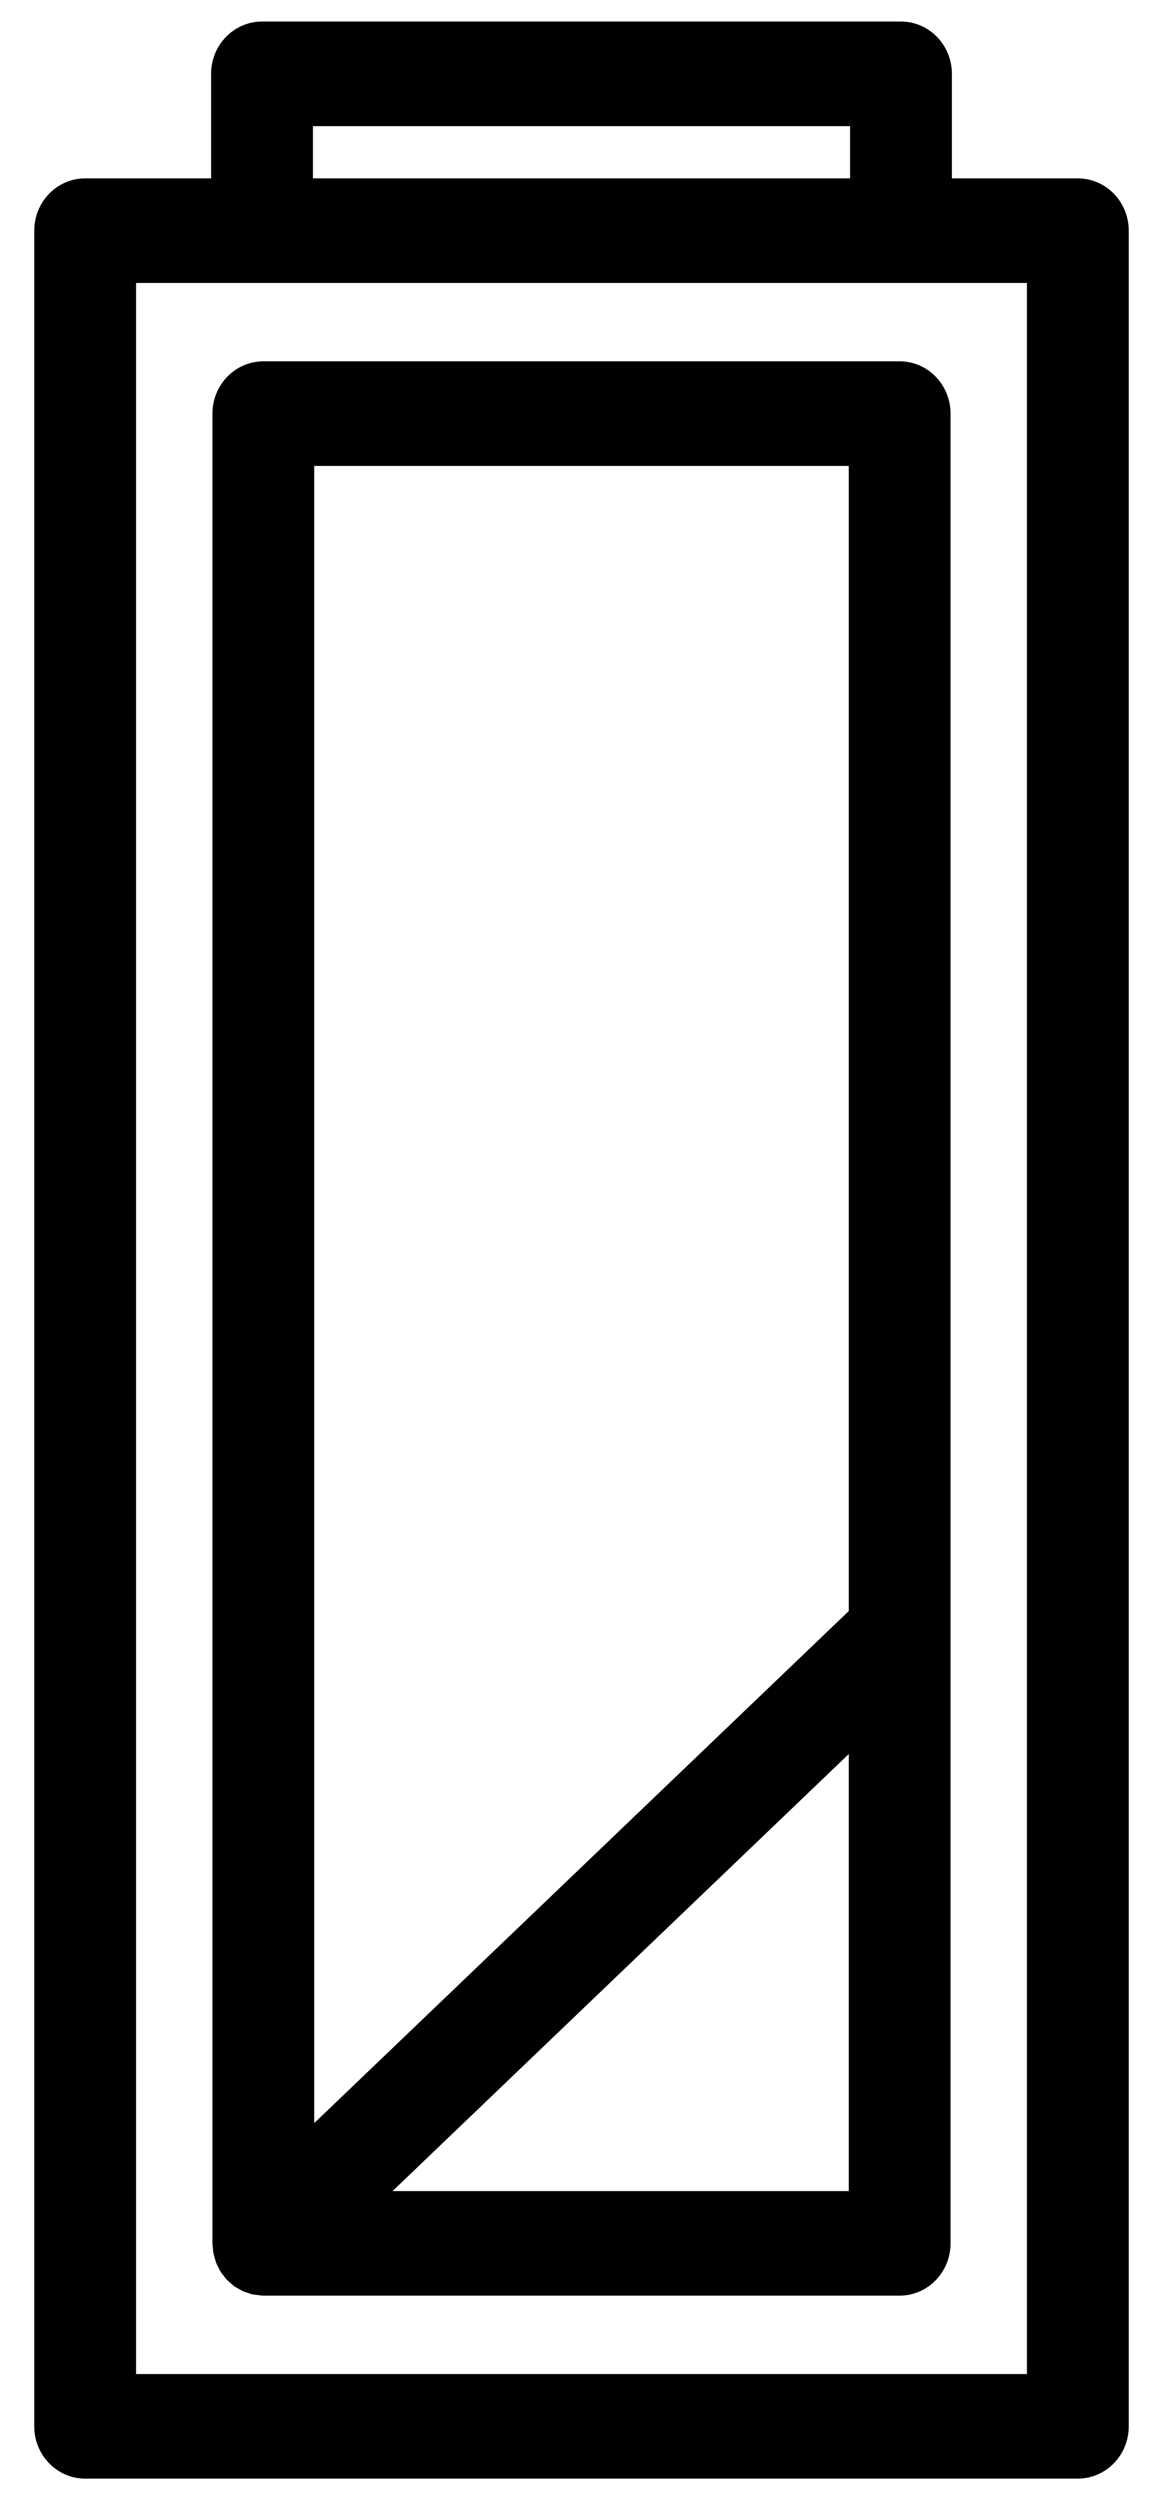
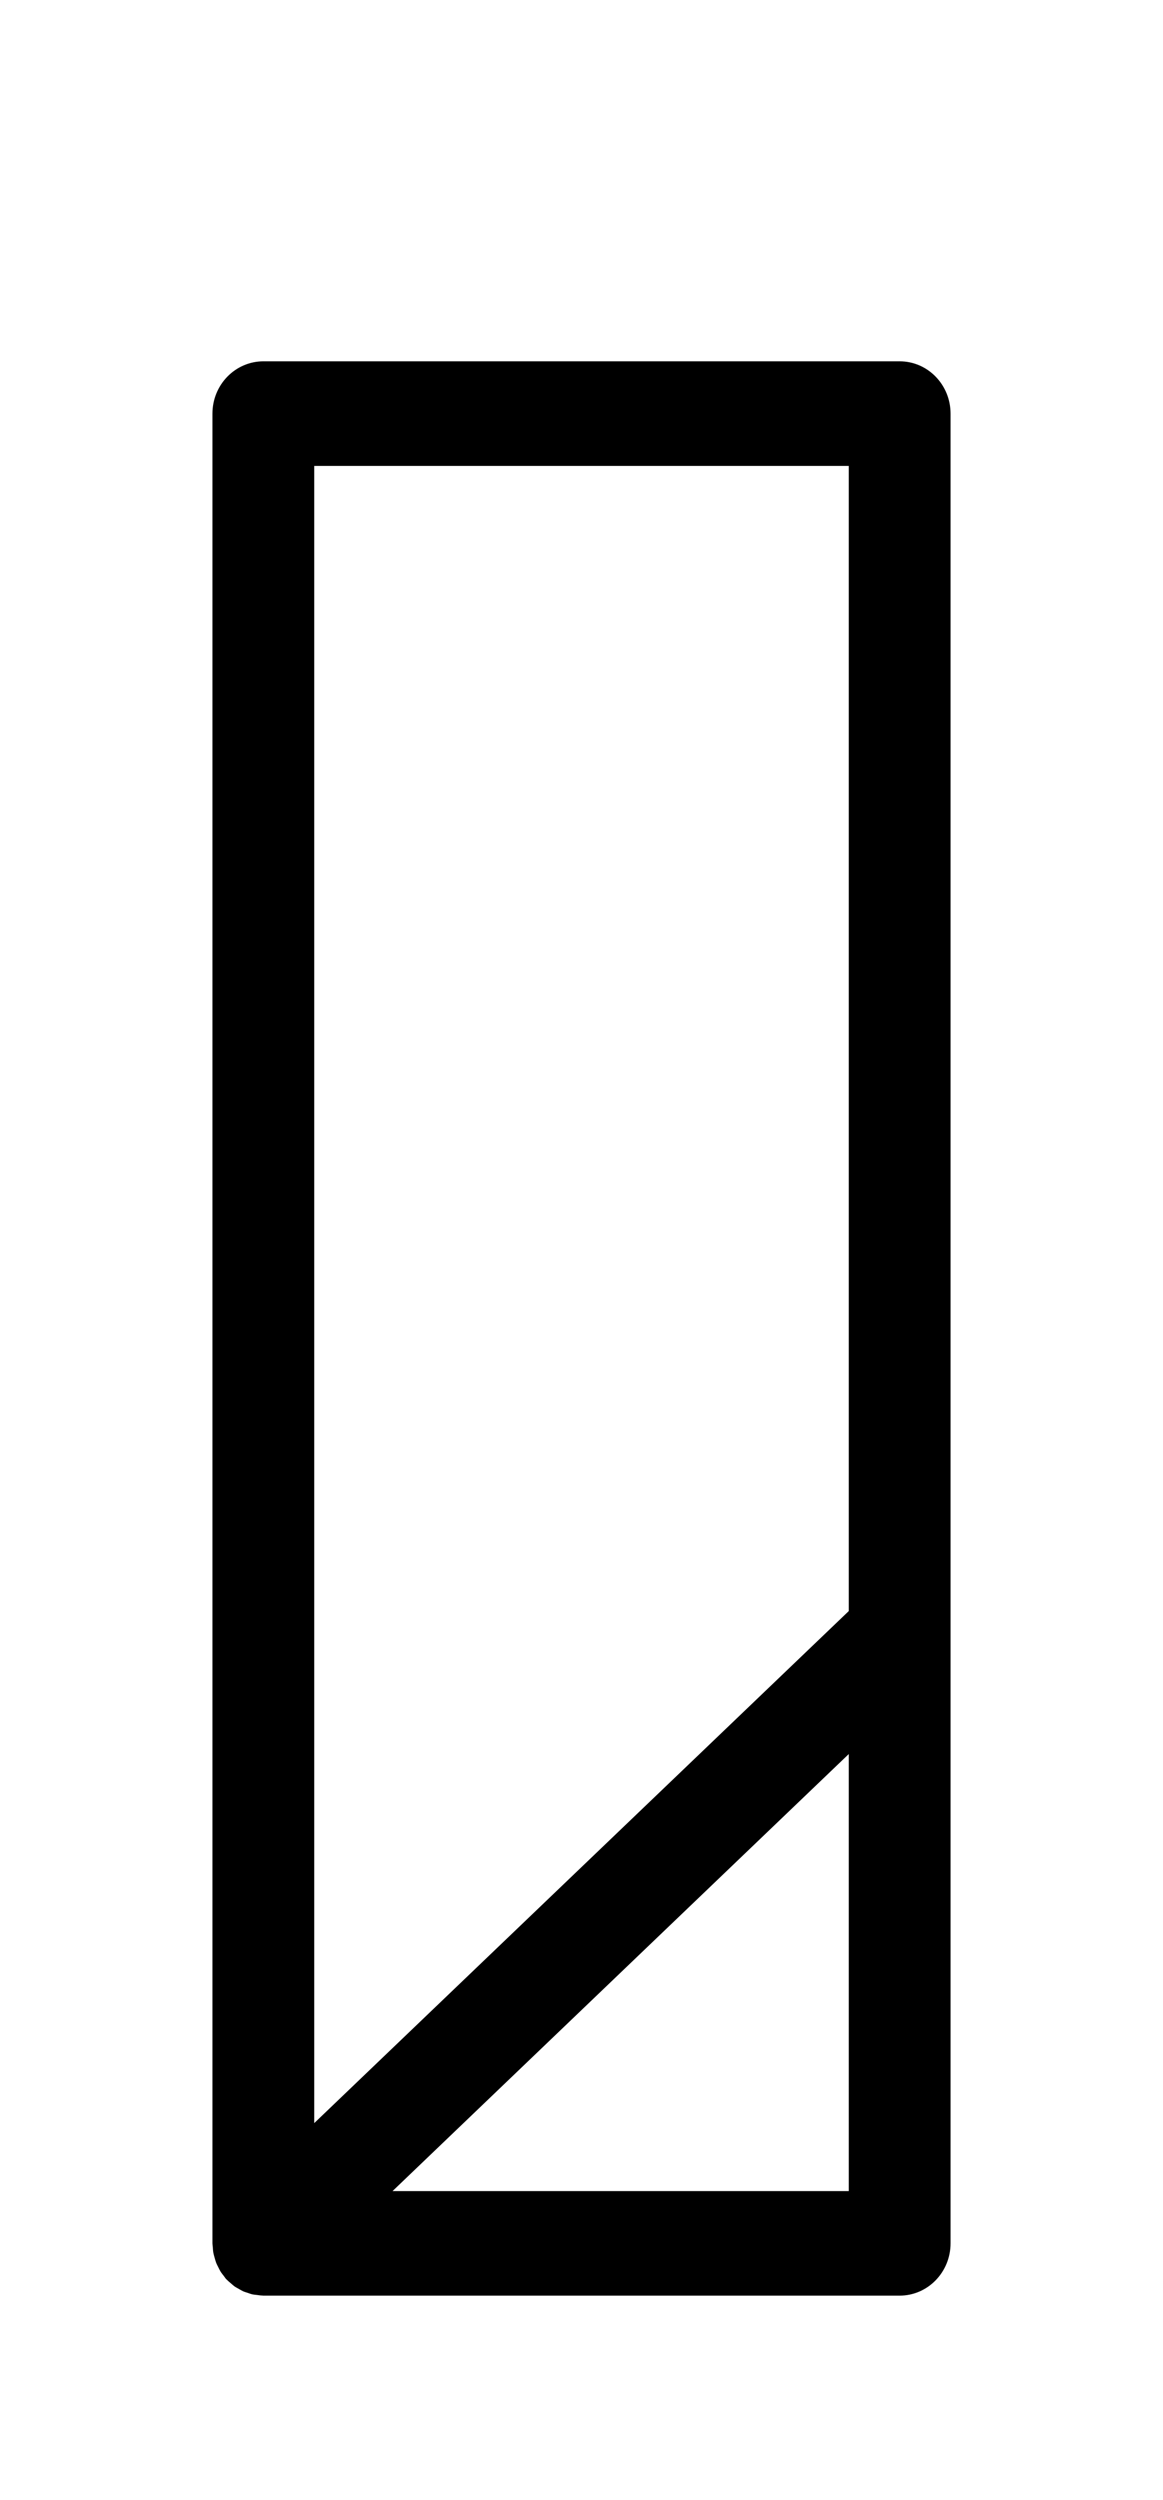
<svg xmlns="http://www.w3.org/2000/svg" width="27px" height="58px" viewBox="0 0 27 58" version="1.1">
  <title>iconfinder_ui_22_3556105</title>
  <desc>Created with Sketch.</desc>
  <g id="Page-1" stroke="none" stroke-width="1" fill="none" fill-rule="evenodd">
    <g id="2---Personal-Alarm" transform="translate(-899, -3243)" fill="#000000" fill-rule="nonzero">
      <g id="Group-9" transform="translate(204, 3175)">
        <g id="iconfinder_ui_22_3556105" transform="translate(708.5, 97) rotate(-90) translate(-708.5, -97) translate(680, 84)">
          <path d="M47.904,4.432 L5.457,4.432 C5.429,4.432 5.402,4.438 5.374,4.44 C5.33,4.443 5.285,4.445 5.24,4.453 C5.202,4.46 5.166,4.471 5.13,4.481 C5.091,4.492 5.052,4.502 5.014,4.516 C4.976,4.53 4.941,4.549 4.905,4.567 C4.871,4.584 4.837,4.6 4.804,4.62 C4.766,4.644 4.732,4.672 4.697,4.699 C4.675,4.717 4.651,4.73 4.63,4.749 C4.625,4.754 4.622,4.759 4.617,4.764 C4.584,4.795 4.555,4.831 4.525,4.866 C4.504,4.891 4.48,4.915 4.461,4.942 C4.438,4.975 4.42,5.011 4.4,5.046 C4.382,5.078 4.362,5.109 4.347,5.142 C4.331,5.176 4.322,5.213 4.31,5.248 C4.297,5.286 4.283,5.322 4.274,5.361 C4.267,5.393 4.265,5.427 4.261,5.461 C4.255,5.505 4.248,5.549 4.247,5.594 C4.247,5.601 4.245,5.607 4.245,5.614 L4.245,20.386 C4.245,21.039 4.789,21.568 5.458,21.568 L47.905,21.568 C48.574,21.568 49.118,21.039 49.118,20.386 L49.118,5.614 C49.117,4.961 48.574,4.432 47.904,4.432 Z M6.67,8.613 L16.809,19.205 L6.67,19.205 L6.67,8.613 Z M46.691,19.205 L20.126,19.205 L8.247,6.795 L46.691,6.795 L46.691,19.205 Z" id="Shape" />
-           <path d="M55.787,4.401 L53.362,4.401 L53.362,1.477 C53.362,0.825 52.818,0.295 52.149,0.295 L1.213,0.295 C0.543,0.295 0,0.825 0,1.477 L0,24.523 C0,25.175 0.543,25.705 1.213,25.705 L52.149,25.705 C52.818,25.705 53.362,25.175 53.362,24.523 L53.362,21.599 L55.787,21.599 C56.457,21.599 57,21.069 57,20.417 L57,5.583 C57,4.93 56.457,4.401 55.787,4.401 Z M50.936,23.341 L2.426,23.341 L2.426,2.659 L50.936,2.659 L50.936,5.583 L50.936,20.417 L50.936,23.341 Z M54.574,19.235 L53.362,19.235 L53.362,6.765 L54.574,6.765 L54.574,19.235 Z" id="Shape" />
        </g>
      </g>
    </g>
  </g>
</svg>